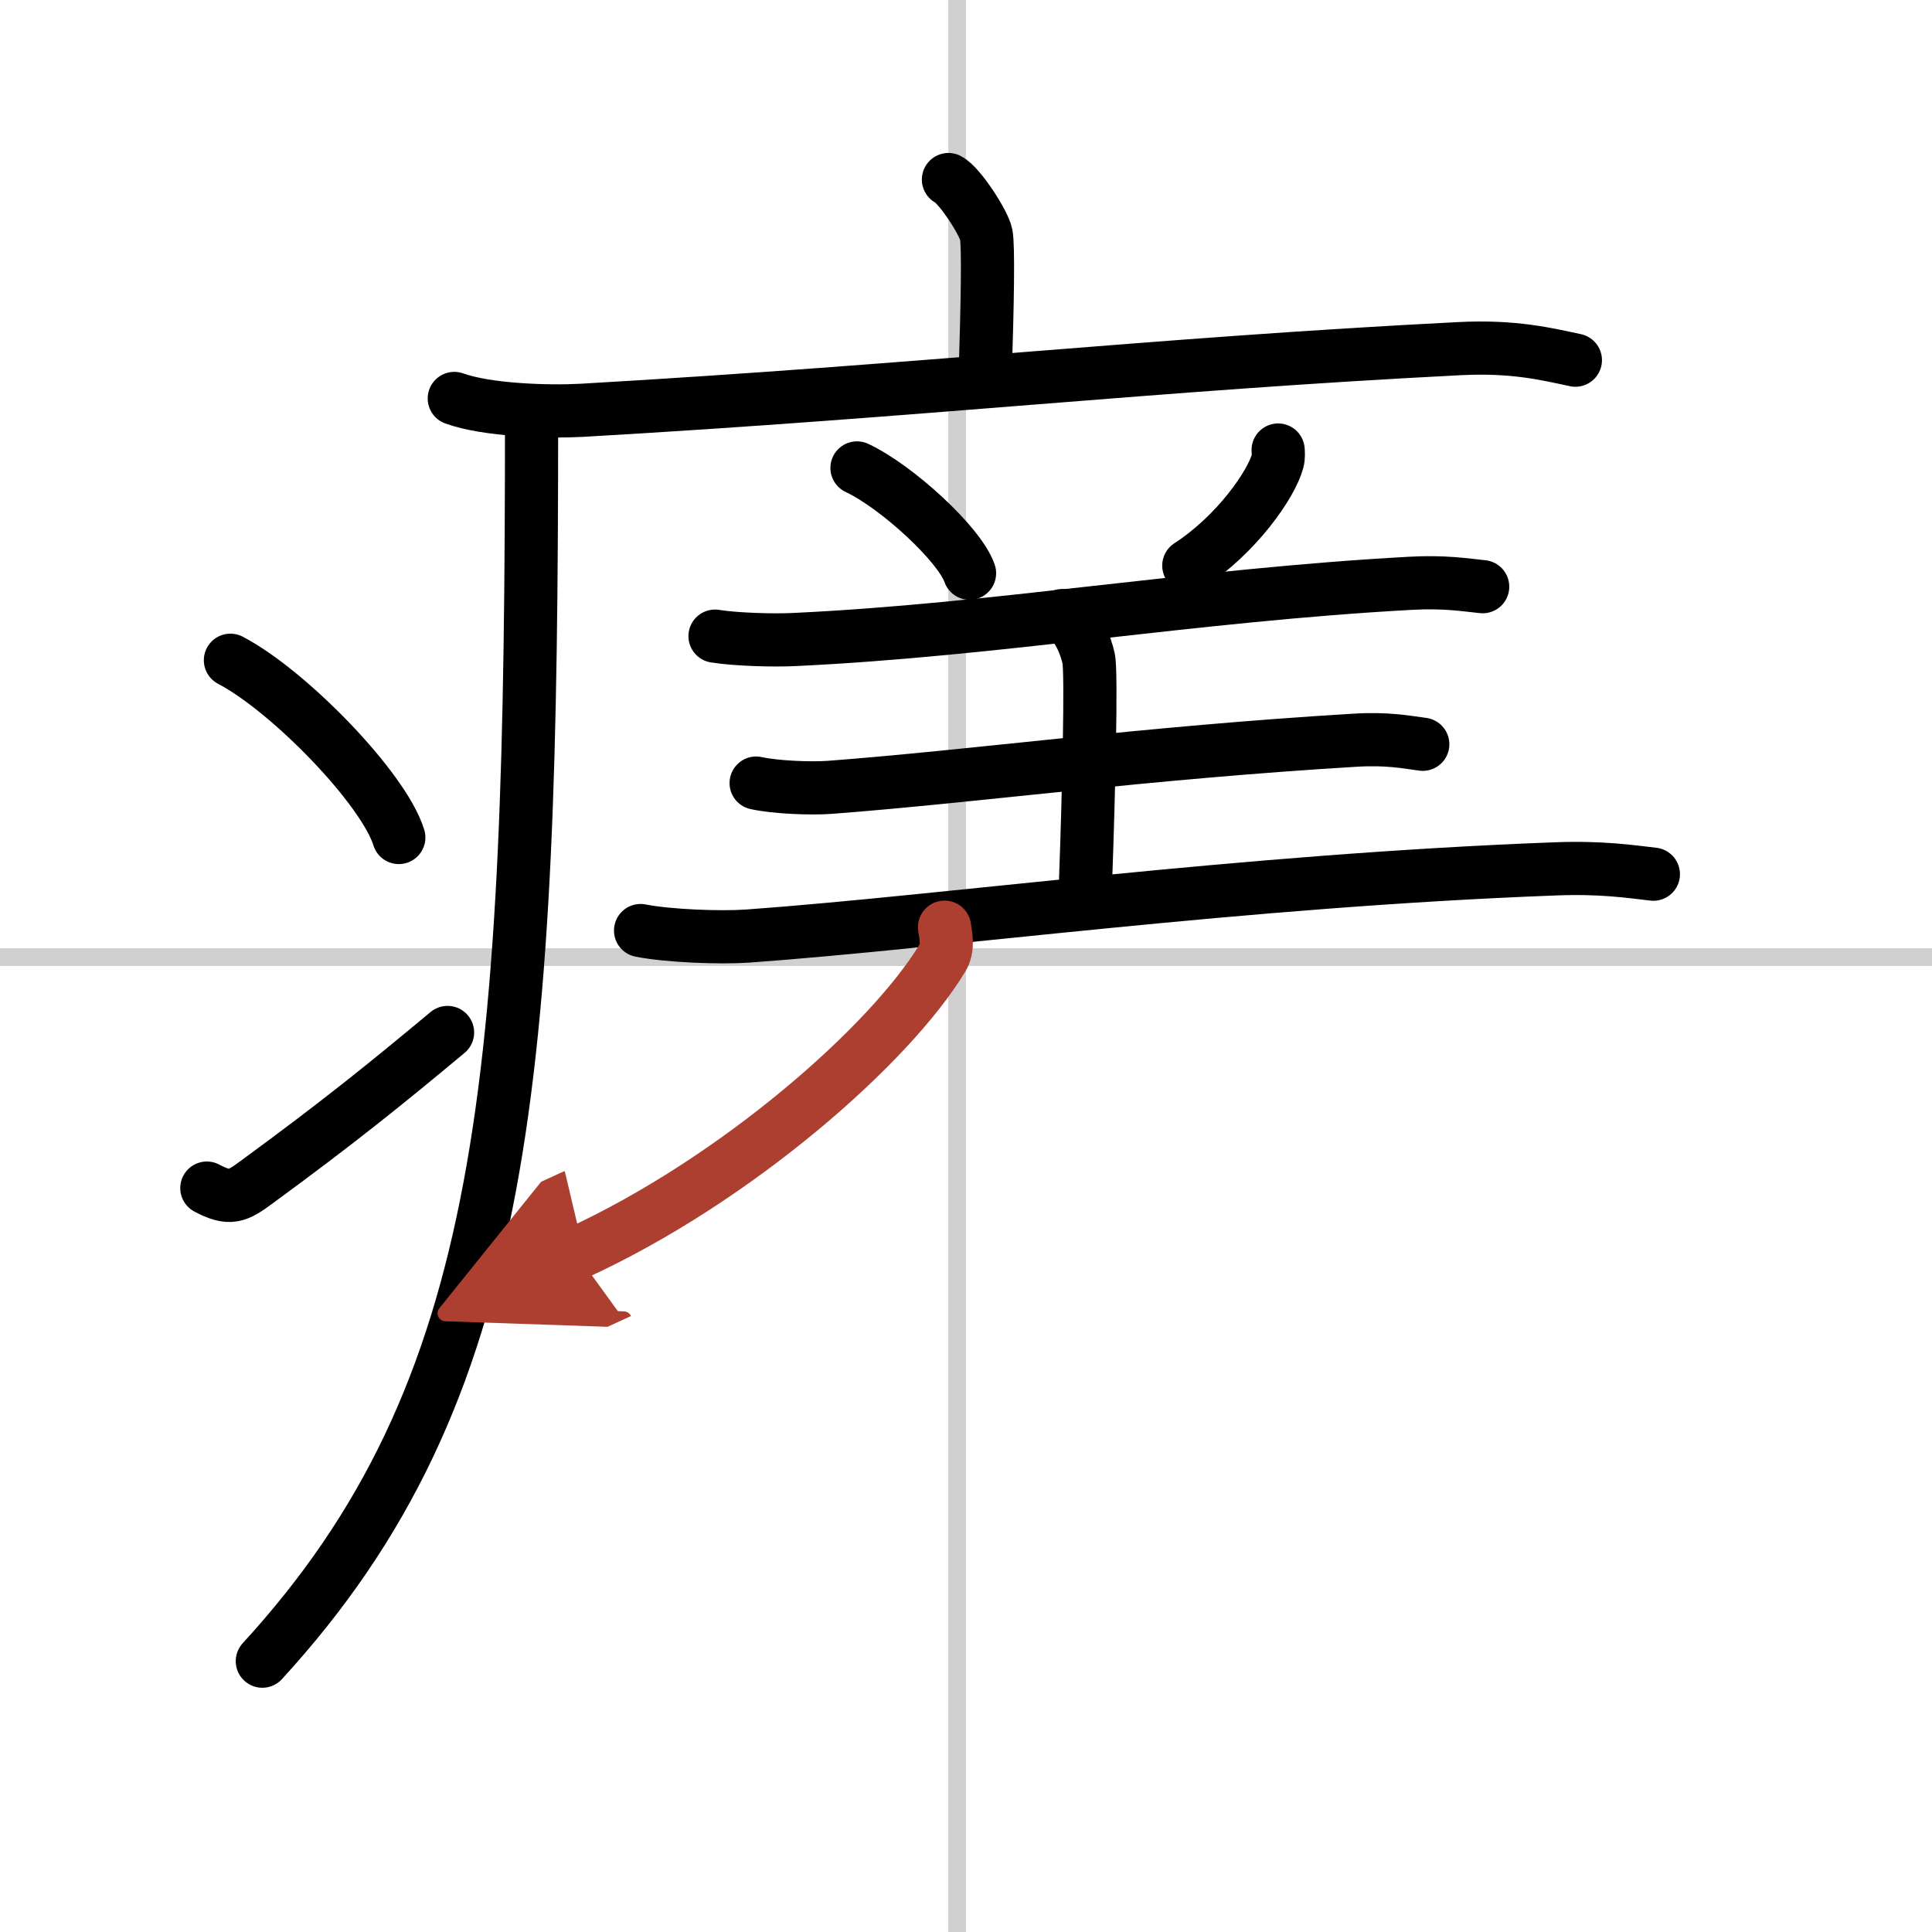
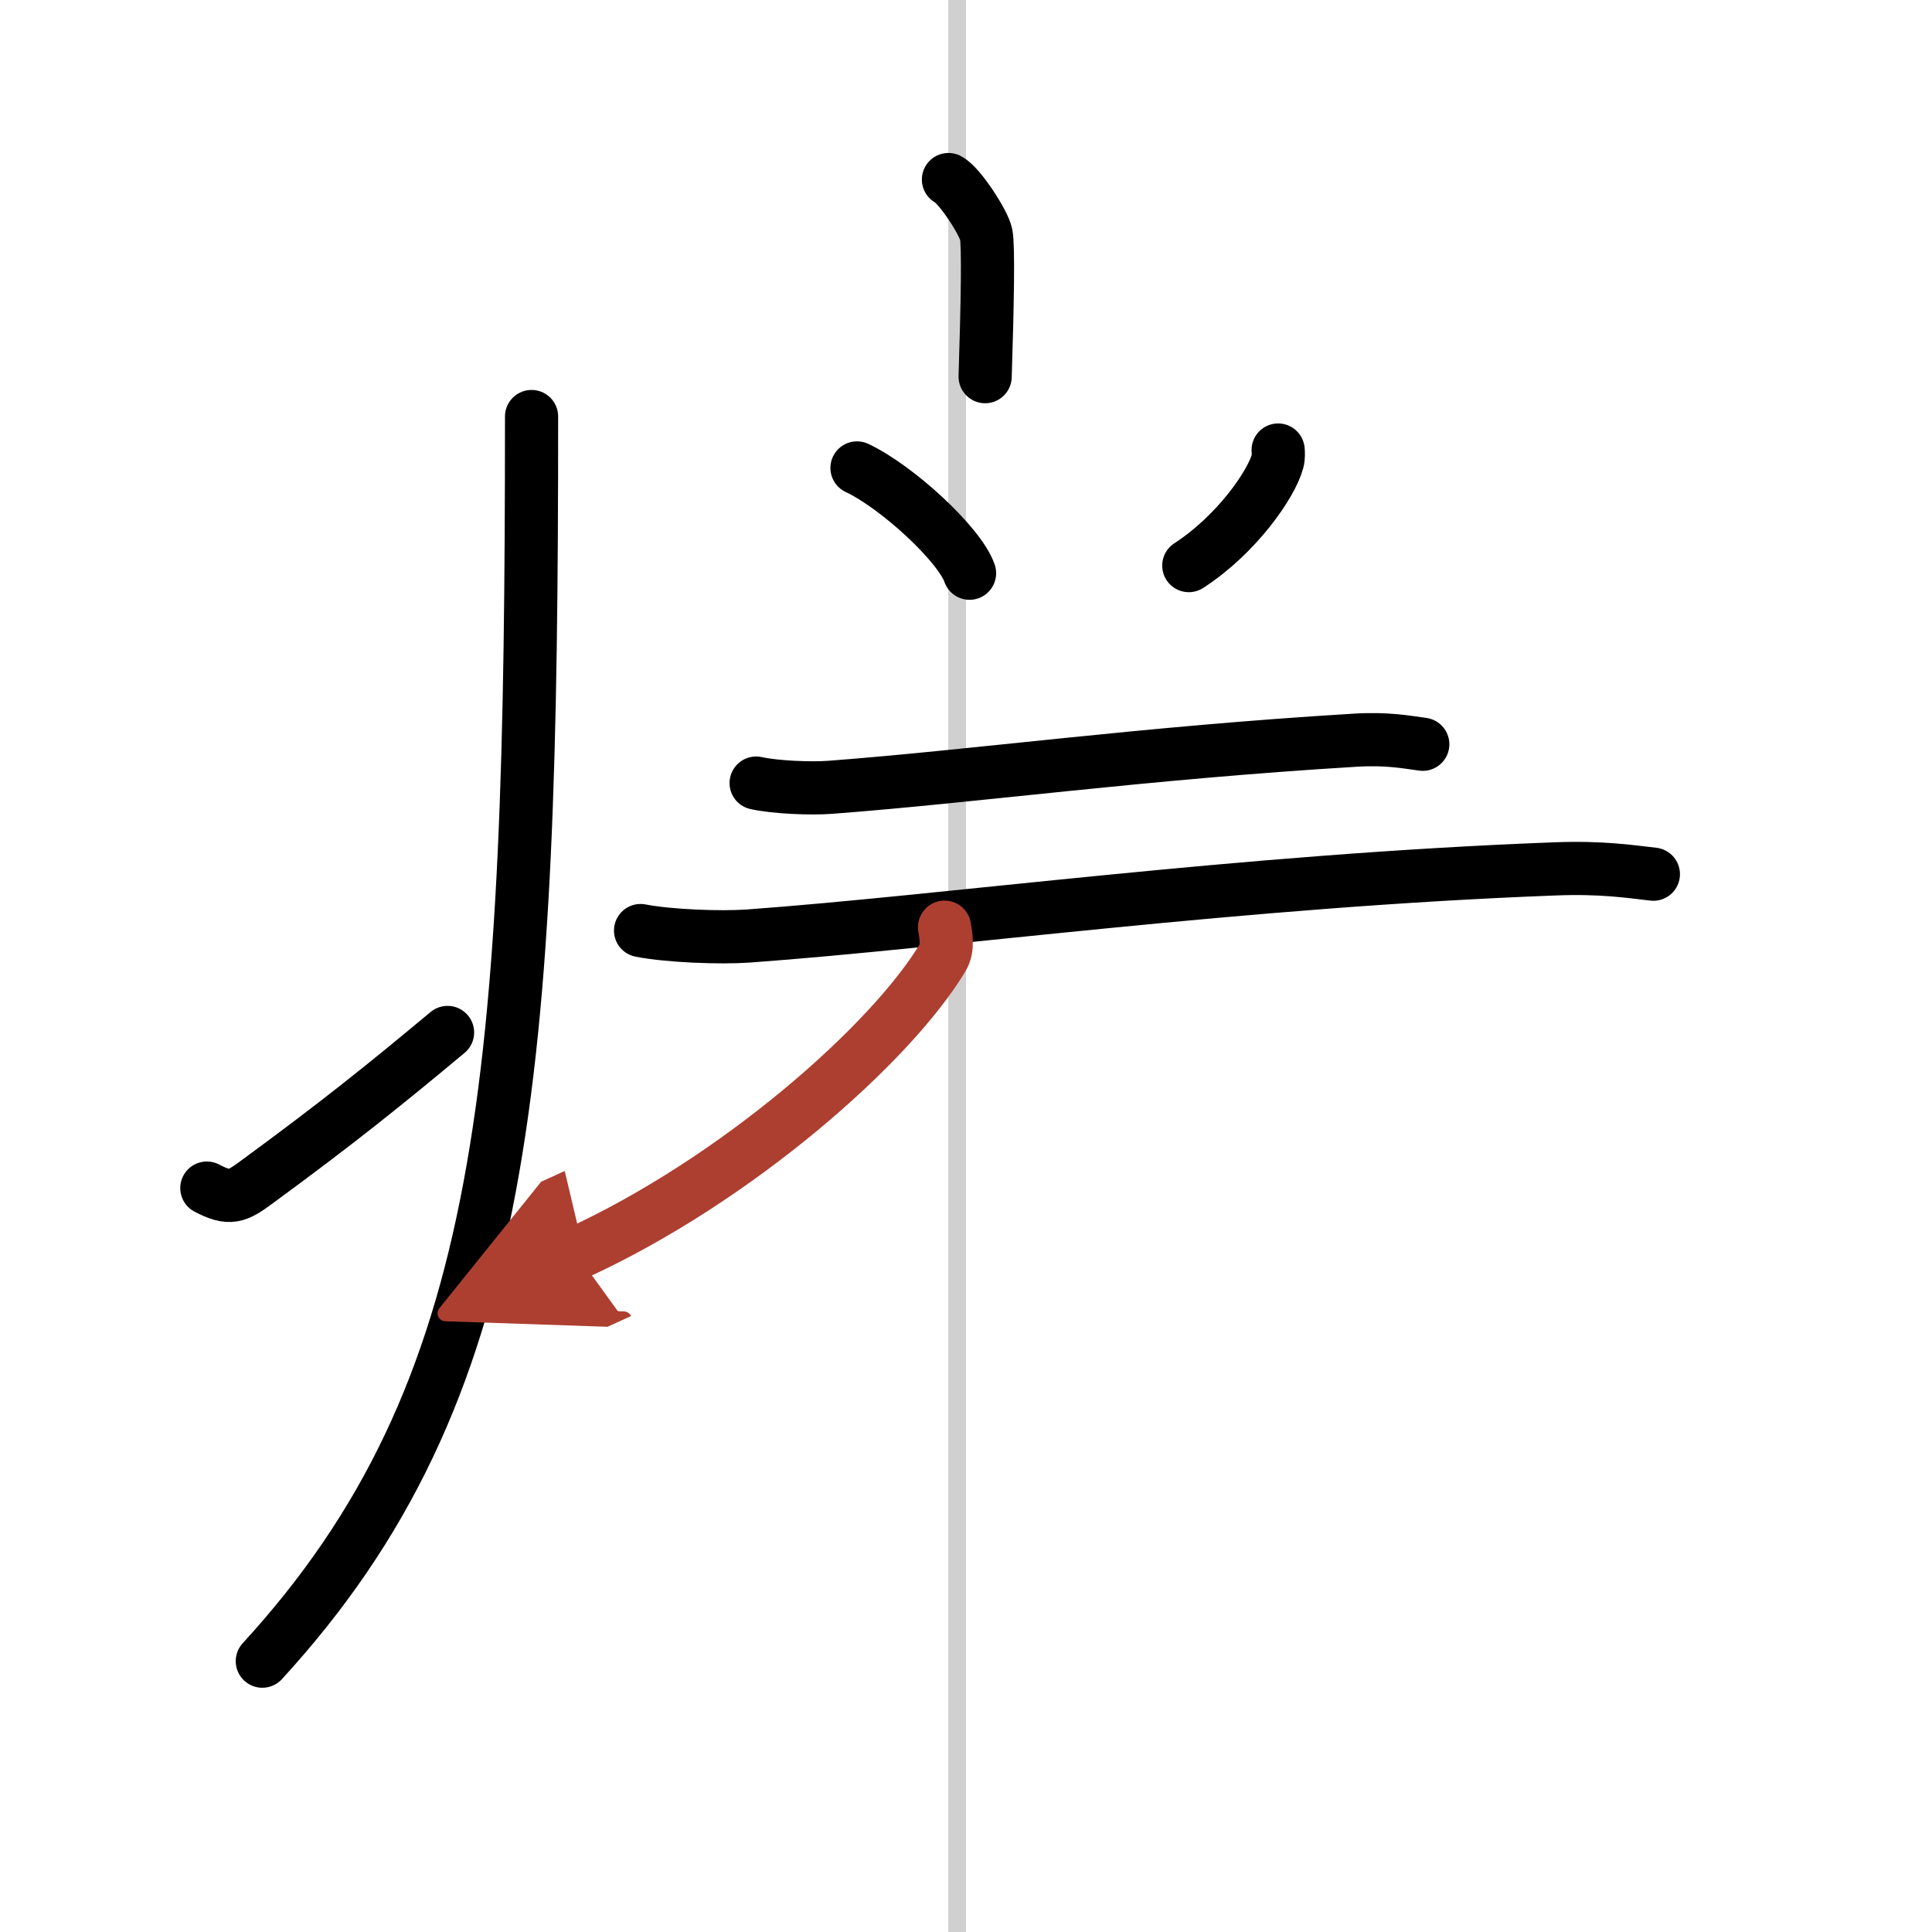
<svg xmlns="http://www.w3.org/2000/svg" width="400" height="400" viewBox="0 0 109 109">
  <defs>
    <marker id="a" markerWidth="4" orient="auto" refX="1" refY="5" viewBox="0 0 10 10">
      <polyline points="0 0 10 5 0 10 1 5" fill="#ad3f31" stroke="#ad3f31" />
    </marker>
  </defs>
  <g fill="none" stroke="#000" stroke-linecap="round" stroke-linejoin="round" stroke-width="3">
    <rect width="100%" height="100%" fill="#fff" stroke="#fff" />
    <line x1="54" x2="54" y2="109" stroke="#d0d0d0" stroke-width="1" />
-     <line x2="109" y1="54" y2="54" stroke="#d0d0d0" stroke-width="1" />
    <path d="m53.51 10.13c0.64 0.33 2 2.44 2.13 3.1 0.13 0.65 0.07 3.94-0.06 8.02" />
-     <path d="m25.63 22.48c1.87 0.67 5.3 0.77 7.17 0.67 19.46-1.12 32.21-2.6 49.53-3.48 3.11-0.16 4.99 0.32 6.55 0.65" />
    <path d="m29.99 23.5c0 37.49-1.24 55-15.19 70.22" />
-     <path d="m13 37.25c3.35 1.76 8.66 7.26 9.5 10" />
    <path d="m11.67 67.03c1.29 0.68 1.7 0.49 2.83-0.35 4.6-3.37 7.26-5.52 10.75-8.43" />
    <path d="m48.35 26.4c2.24 1.05 5.79 4.31 6.35 5.94" />
    <path d="m72.11 25.39c0.01 0.15 0.03 0.4-0.03 0.62-0.34 1.3-2.31 4.15-5.01 5.9" />
-     <path d="m40.34 35.89c1.17 0.19 3.32 0.25 4.49 0.19 11.29-0.53 22.52-2.5 34.72-3.17 1.93-0.11 3.12 0.09 4.1 0.19" />
-     <path d="m59.93 34.73c0.83 0.37 1.33 1.68 1.49 2.43 0.17 0.75 0 7.74-0.17 12.41" />
    <path d="m42.66 44.18c1.08 0.24 3.08 0.32 4.16 0.24 8.19-0.62 17.67-1.94 29.65-2.66 1.8-0.11 2.89 0.11 3.8 0.23" />
    <path d="m36.14 52.5c1.58 0.31 4.49 0.42 6.06 0.31 11.2-0.81 27.75-3.12 45.55-3.79 2.62-0.1 4.21 0.15 5.53 0.3" />
    <path d="m53.29 52.31c0.06 0.43 0.24 1.16-0.12 1.74-2.91 4.83-11.59 12.51-20.67 16.67" marker-end="url(#a)" stroke="#ad3f31" />
  </g>
</svg>